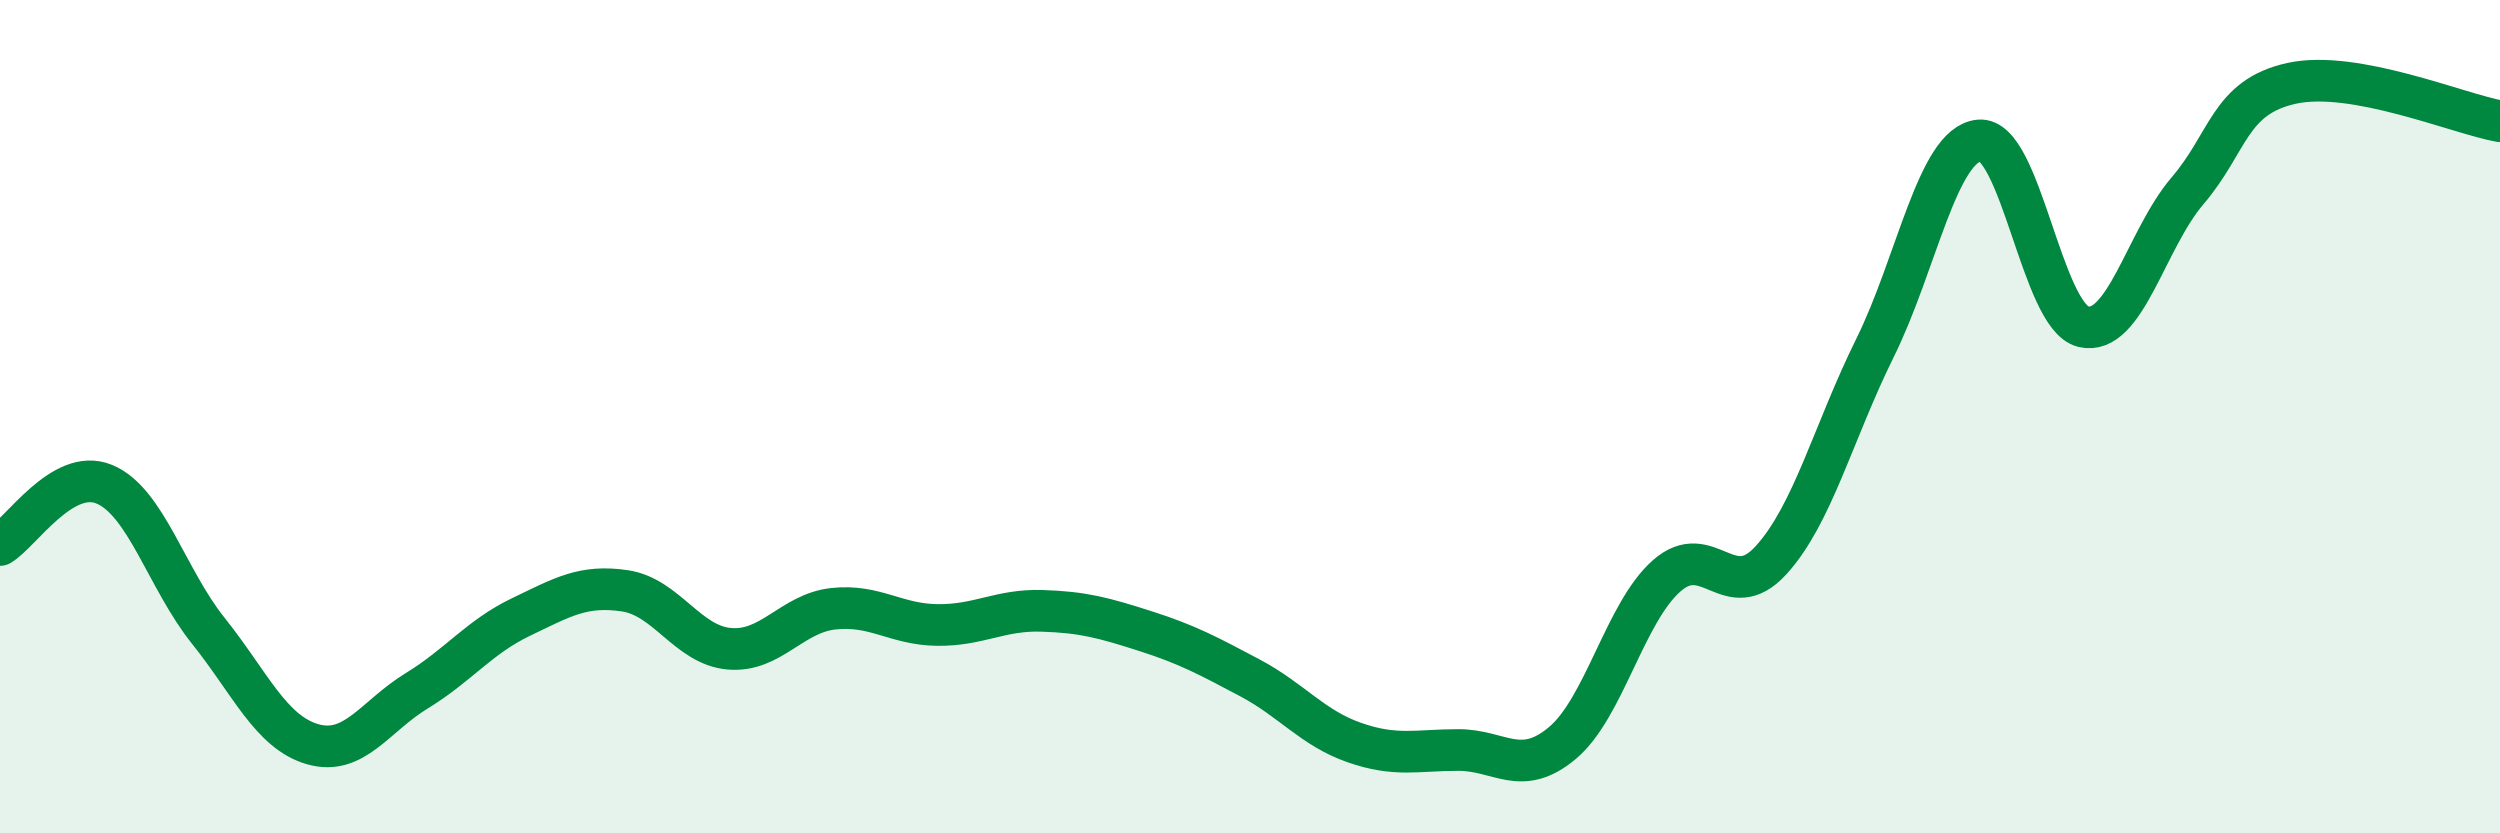
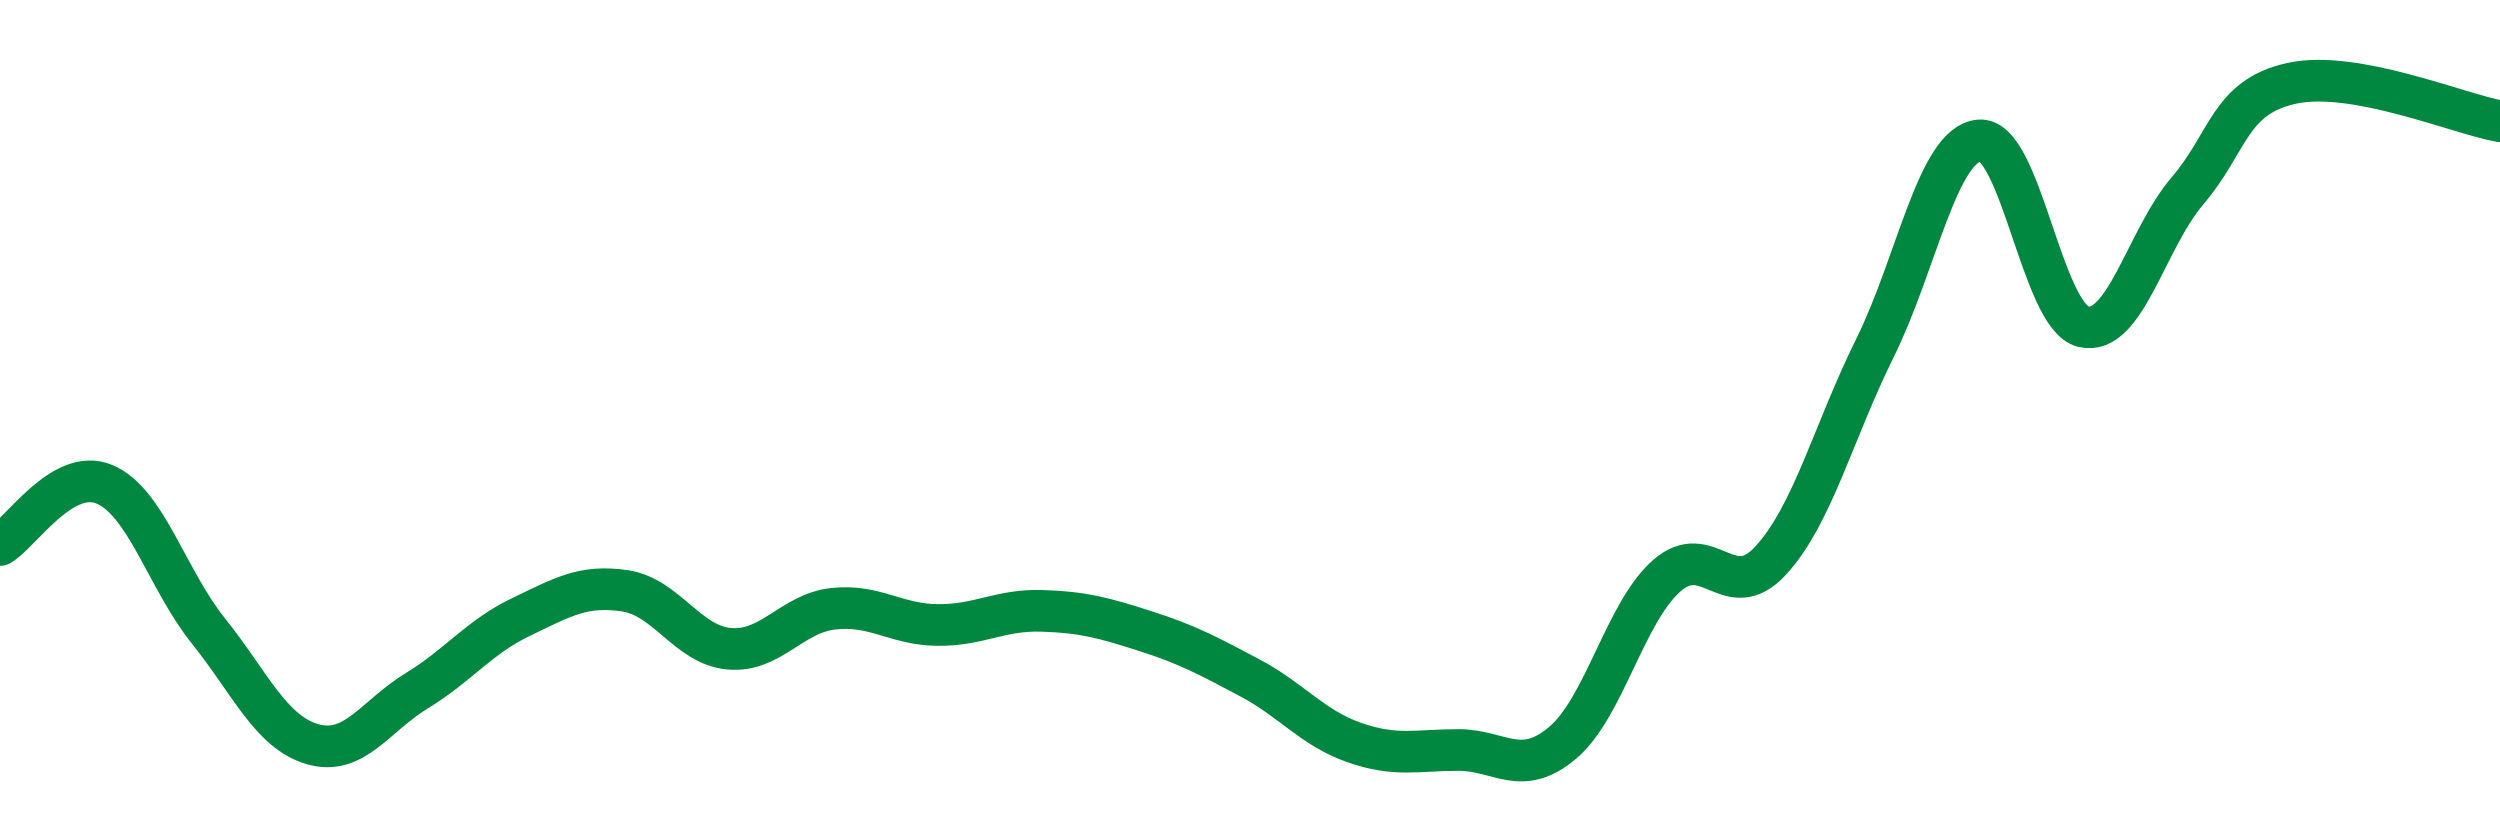
<svg xmlns="http://www.w3.org/2000/svg" width="60" height="20" viewBox="0 0 60 20">
-   <path d="M 0,13.08 C 0.5,12.79 1.5,11.21 2.5,11.62 C 3.5,12.03 4,13.89 5,15.14 C 6,16.39 6.5,17.57 7.5,17.86 C 8.5,18.15 9,17.19 10,16.58 C 11,15.97 11.5,15.29 12.5,14.81 C 13.5,14.33 14,14.03 15,14.18 C 16,14.33 16.5,15.48 17.5,15.57 C 18.5,15.66 19,14.72 20,14.61 C 21,14.5 21.5,14.99 22.5,15 C 23.5,15.01 24,14.63 25,14.66 C 26,14.69 26.5,14.83 27.5,15.15 C 28.5,15.47 29,15.74 30,16.27 C 31,16.8 31.5,17.47 32.5,17.82 C 33.5,18.17 34,18 35,18 C 36,18 36.5,18.67 37.5,17.83 C 38.5,16.99 39,14.7 40,13.82 C 41,12.94 41.5,14.54 42.5,13.45 C 43.5,12.36 44,10.37 45,8.35 C 46,6.33 46.5,3.47 47.5,3.37 C 48.5,3.27 49,7.6 50,7.84 C 51,8.08 51.5,5.75 52.5,4.58 C 53.5,3.41 53.5,2.33 55,2 C 56.5,1.67 59,2.73 60,2.91L60 20L0 20Z" fill="#008740" opacity="0.1" stroke-linecap="round" stroke-linejoin="round" />
  <path d="M 0,13.08 C 0.5,12.79 1.5,11.21 2.5,11.62 C 3.5,12.03 4,13.89 5,15.14 C 6,16.39 6.5,17.57 7.5,17.86 C 8.5,18.15 9,17.19 10,16.58 C 11,15.97 11.5,15.29 12.5,14.81 C 13.5,14.33 14,14.03 15,14.18 C 16,14.33 16.5,15.48 17.5,15.57 C 18.5,15.66 19,14.72 20,14.61 C 21,14.5 21.5,14.99 22.5,15 C 23.5,15.01 24,14.63 25,14.66 C 26,14.69 26.5,14.83 27.5,15.15 C 28.5,15.47 29,15.74 30,16.27 C 31,16.8 31.5,17.47 32.5,17.82 C 33.5,18.17 34,18 35,18 C 36,18 36.5,18.67 37.5,17.83 C 38.5,16.99 39,14.7 40,13.82 C 41,12.94 41.5,14.54 42.5,13.45 C 43.5,12.36 44,10.37 45,8.35 C 46,6.33 46.5,3.47 47.5,3.37 C 48.5,3.27 49,7.6 50,7.84 C 51,8.08 51.5,5.75 52.5,4.58 C 53.5,3.41 53.5,2.33 55,2 C 56.5,1.67 59,2.73 60,2.91" stroke="#008740" stroke-width="1" fill="none" stroke-linecap="round" stroke-linejoin="round" />
</svg>